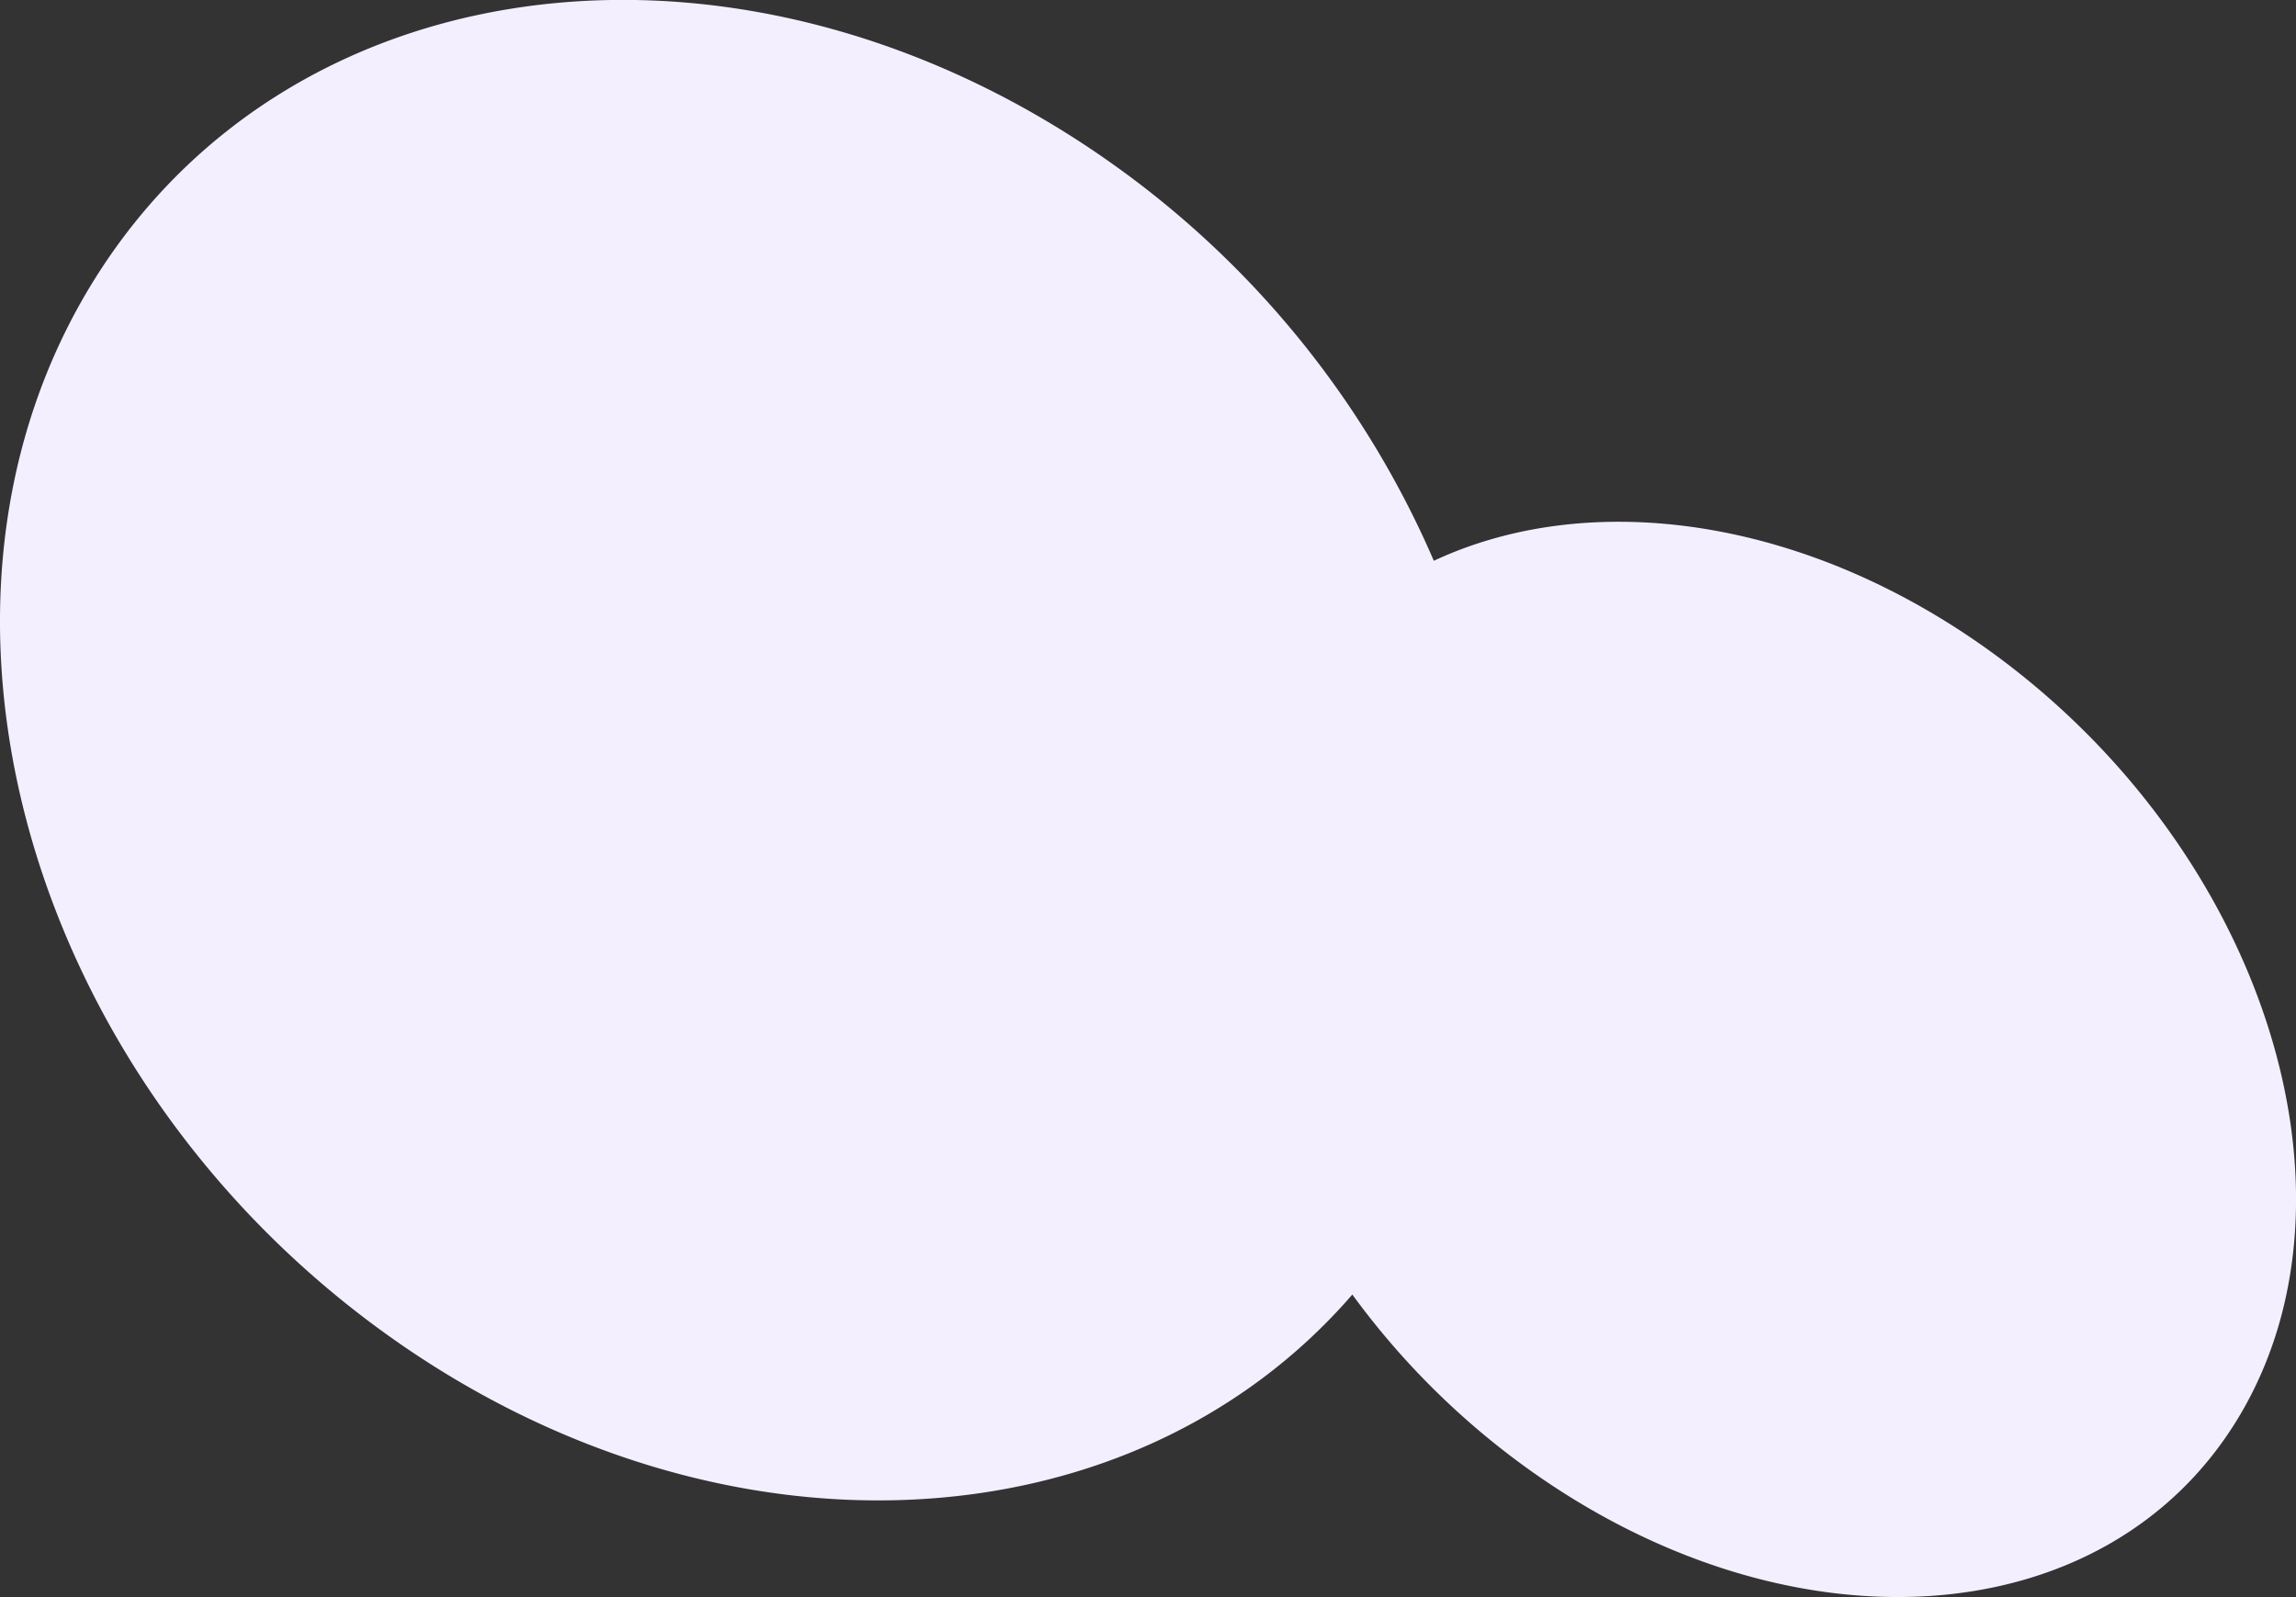
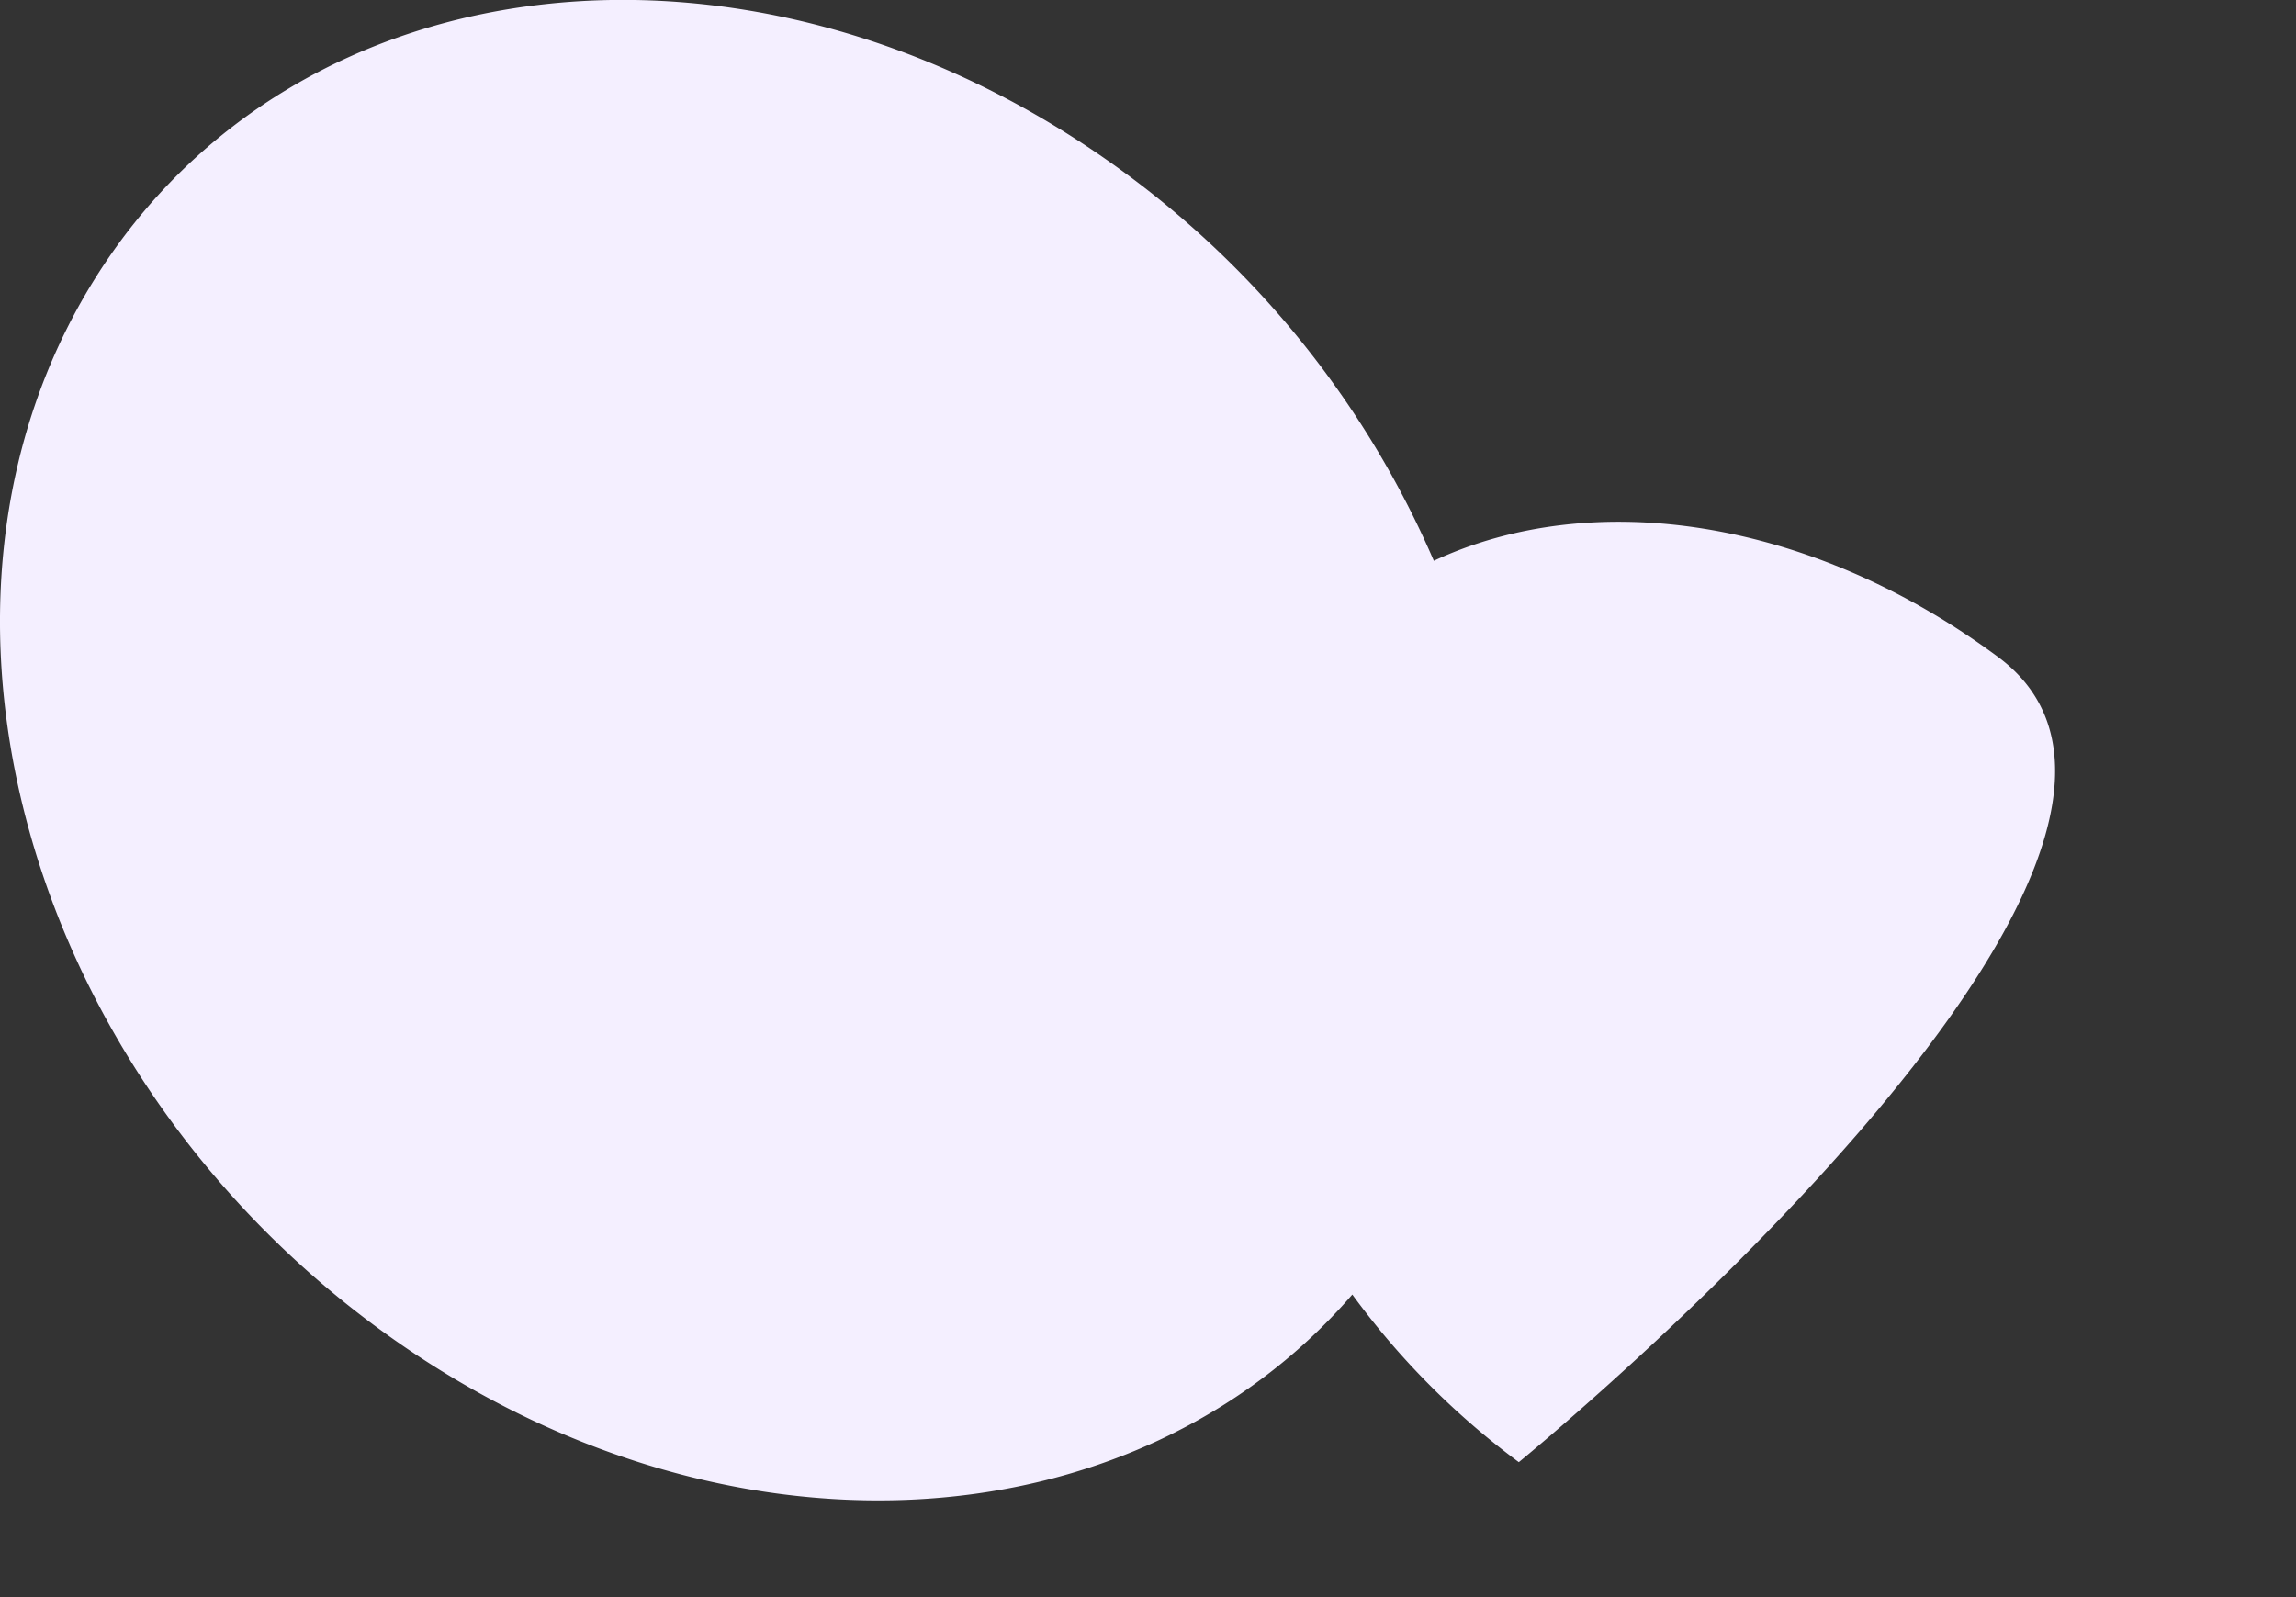
<svg xmlns="http://www.w3.org/2000/svg" width="184.23" height="128.15" viewBox="0 0 184.23 128.15">
  <rect x="0" y="0" width="184.23" height="128.15" fill="#333333" stroke="none" />
  <defs>
    <style> .cb74b864-dc50-4976-a99a-4f08e07ed719 { fill: #f4efff; } </style>
  </defs>
  <title>Ресурс 1</title>
  <g id="136d4e66-9461-41a6-9065-3dc9bcb5c780" data-name="Слой 2">
    <g id="1081eec7-883d-4274-8e67-6736cca1869a" data-name="Слой 1">
-       <path class="cb74b864-dc50-4976-a99a-4f08e07ed719" d="M160.3,52.7C145.15,41.49,127.7,39.09,115.05,45a76,76,0,0,0-25.58-31.7C60.39-7.5,23.78-3.5,7.6,22.39S1.93,86.18,31,107.06c26.7,19.17,59.78,17.3,77.51-3.18a62.82,62.82,0,0,0,13.36,13.45c21.33,15.78,47.23,14.11,57.84-3.74S181.63,68.5,160.3,52.7Z" />
+       <path class="cb74b864-dc50-4976-a99a-4f08e07ed719" d="M160.3,52.7C145.15,41.49,127.7,39.09,115.05,45a76,76,0,0,0-25.58-31.7C60.39-7.5,23.78-3.5,7.6,22.39S1.93,86.18,31,107.06c26.7,19.17,59.78,17.3,77.51-3.18a62.82,62.82,0,0,0,13.36,13.45S181.63,68.5,160.3,52.7Z" />
    </g>
  </g>
</svg>